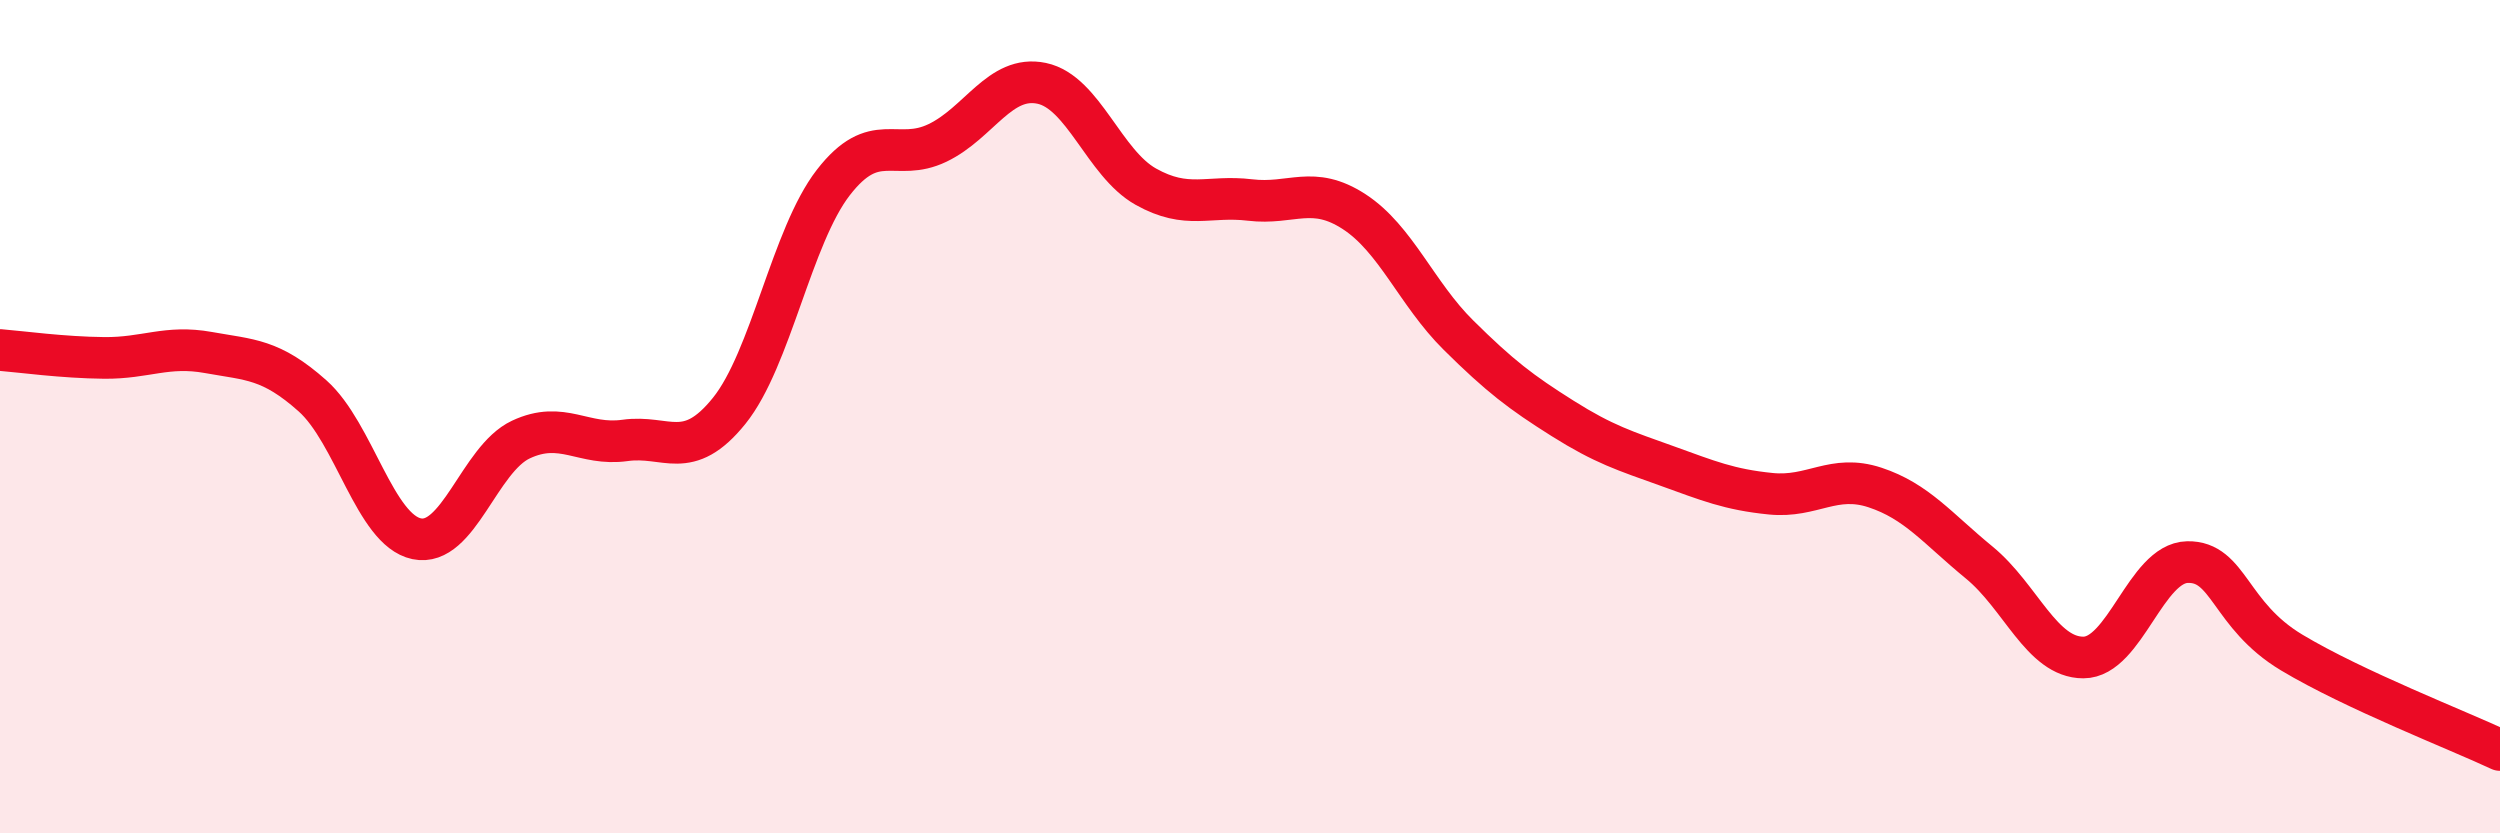
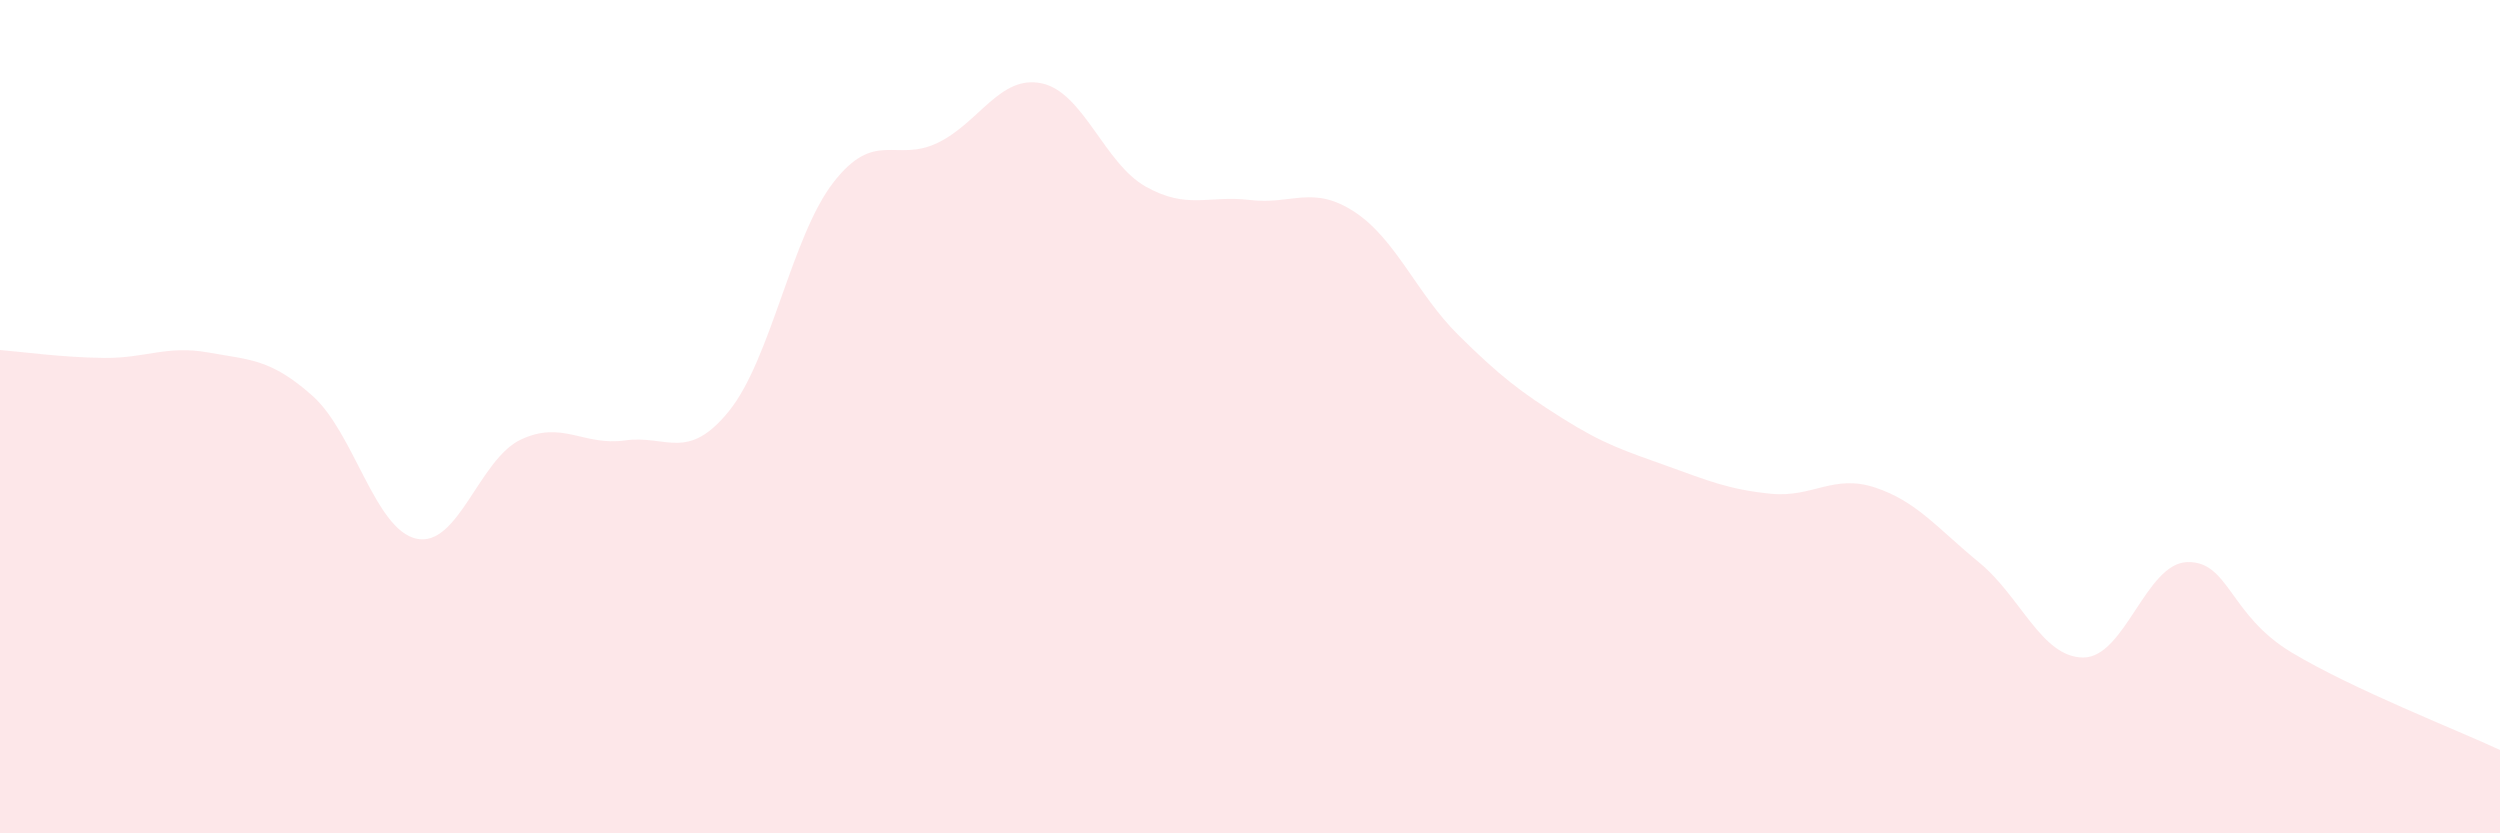
<svg xmlns="http://www.w3.org/2000/svg" width="60" height="20" viewBox="0 0 60 20">
  <path d="M 0,8.4 C 0.5,8.44 1.5,8.58 2.5,8.59 C 3.5,8.6 4,8.28 5,8.46 C 6,8.64 6.5,8.61 7.5,9.5 C 8.5,10.39 9,12.72 10,12.93 C 11,13.14 11.5,11.02 12.5,10.55 C 13.5,10.08 14,10.71 15,10.57 C 16,10.43 16.5,11.1 17.5,9.86 C 18.5,8.62 19,5.67 20,4.38 C 21,3.09 21.5,3.91 22.5,3.43 C 23.5,2.95 24,1.79 25,2 C 26,2.21 26.5,3.92 27.5,4.48 C 28.5,5.04 29,4.68 30,4.8 C 31,4.92 31.5,4.43 32.5,5.08 C 33.5,5.73 34,7.05 35,8.04 C 36,9.03 36.5,9.41 37.5,10.04 C 38.5,10.67 39,10.82 40,11.18 C 41,11.54 41.5,11.75 42.5,11.85 C 43.5,11.95 44,11.37 45,11.7 C 46,12.03 46.5,12.68 47.5,13.5 C 48.5,14.32 49,15.78 50,15.78 C 51,15.78 51.5,13.51 52.5,13.49 C 53.5,13.47 53.5,14.76 55,15.66 C 56.5,16.56 59,17.53 60,18L60 20L0 20Z" fill="#EB0A25" opacity="0.1" stroke-linecap="round" stroke-linejoin="round" />
-   <path d="M 0,8.4 C 0.5,8.44 1.5,8.58 2.5,8.59 C 3.5,8.6 4,8.28 5,8.46 C 6,8.64 6.5,8.61 7.5,9.5 C 8.5,10.39 9,12.72 10,12.93 C 11,13.14 11.5,11.02 12.5,10.55 C 13.5,10.08 14,10.71 15,10.57 C 16,10.43 16.5,11.1 17.5,9.86 C 18.5,8.62 19,5.67 20,4.38 C 21,3.09 21.5,3.91 22.5,3.43 C 23.5,2.95 24,1.79 25,2 C 26,2.21 26.5,3.92 27.5,4.48 C 28.5,5.04 29,4.68 30,4.8 C 31,4.92 31.5,4.43 32.5,5.08 C 33.5,5.73 34,7.05 35,8.04 C 36,9.03 36.5,9.41 37.5,10.04 C 38.5,10.67 39,10.82 40,11.18 C 41,11.54 41.5,11.75 42.5,11.85 C 43.5,11.95 44,11.37 45,11.7 C 46,12.03 46.5,12.68 47.5,13.5 C 48.5,14.32 49,15.78 50,15.78 C 51,15.78 51.5,13.51 52.5,13.49 C 53.5,13.47 53.5,14.76 55,15.66 C 56.5,16.56 59,17.53 60,18" stroke="#EB0A25" stroke-width="1" fill="none" stroke-linecap="round" stroke-linejoin="round" />
</svg>